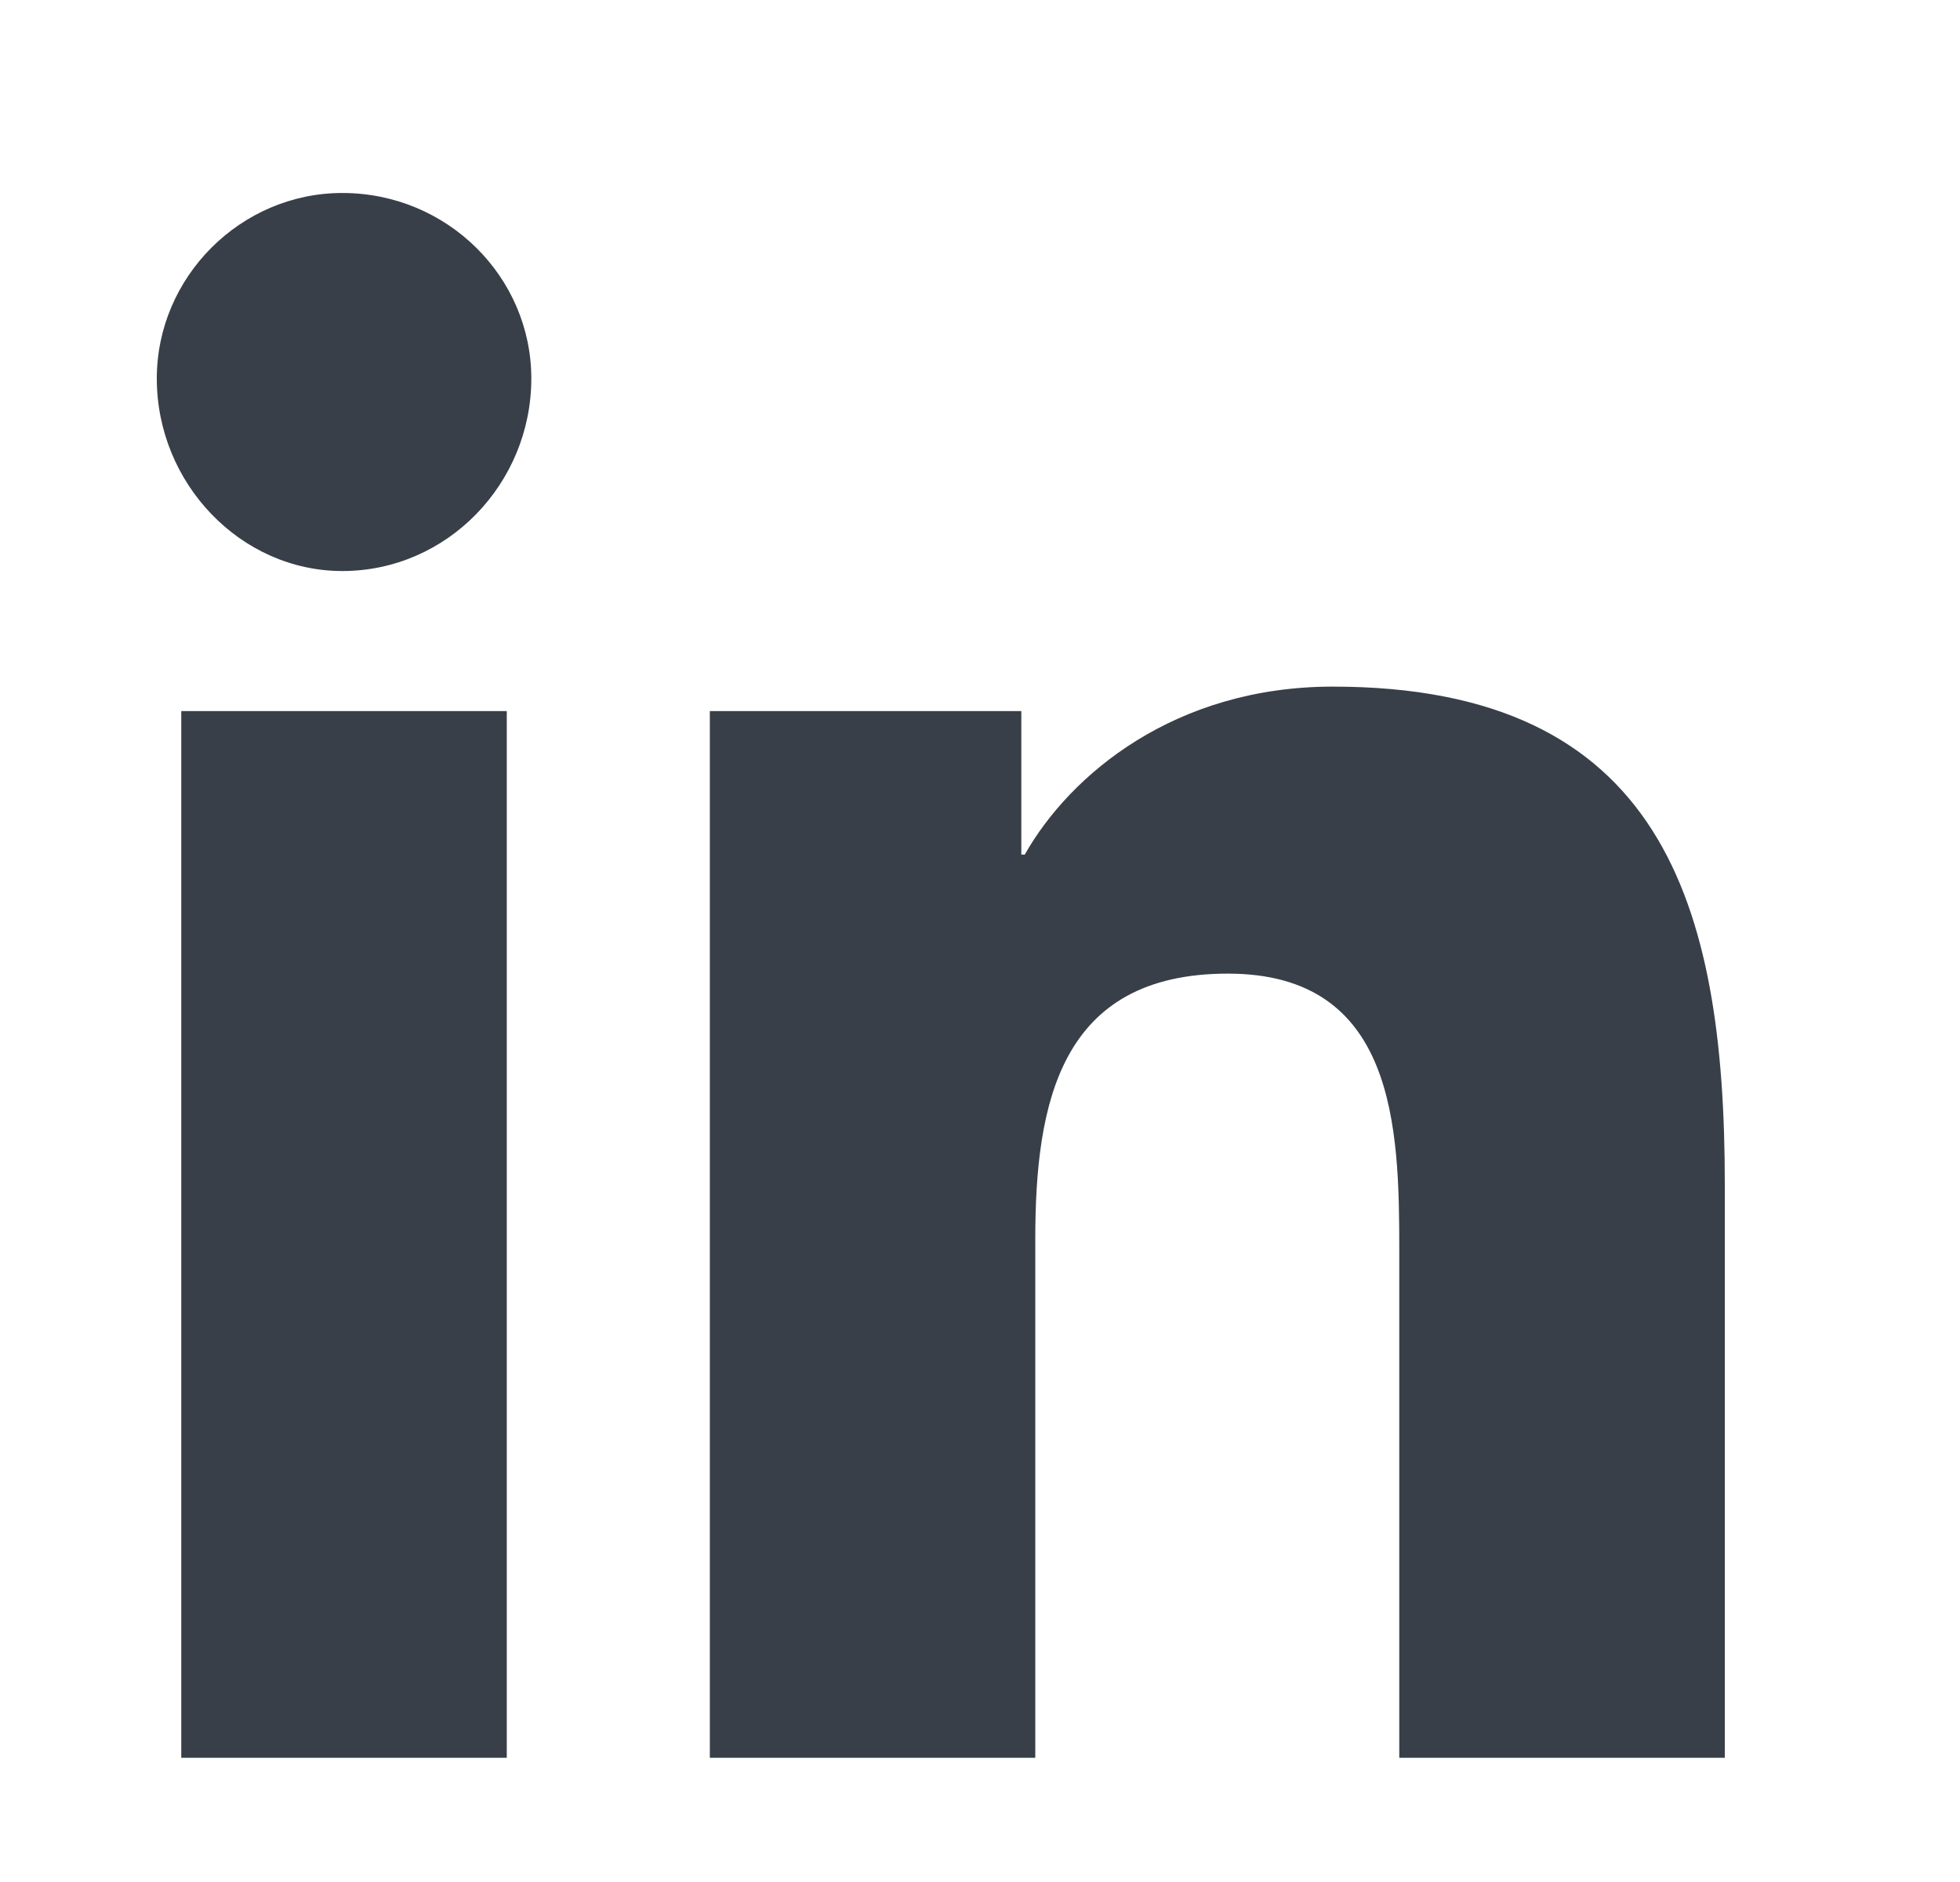
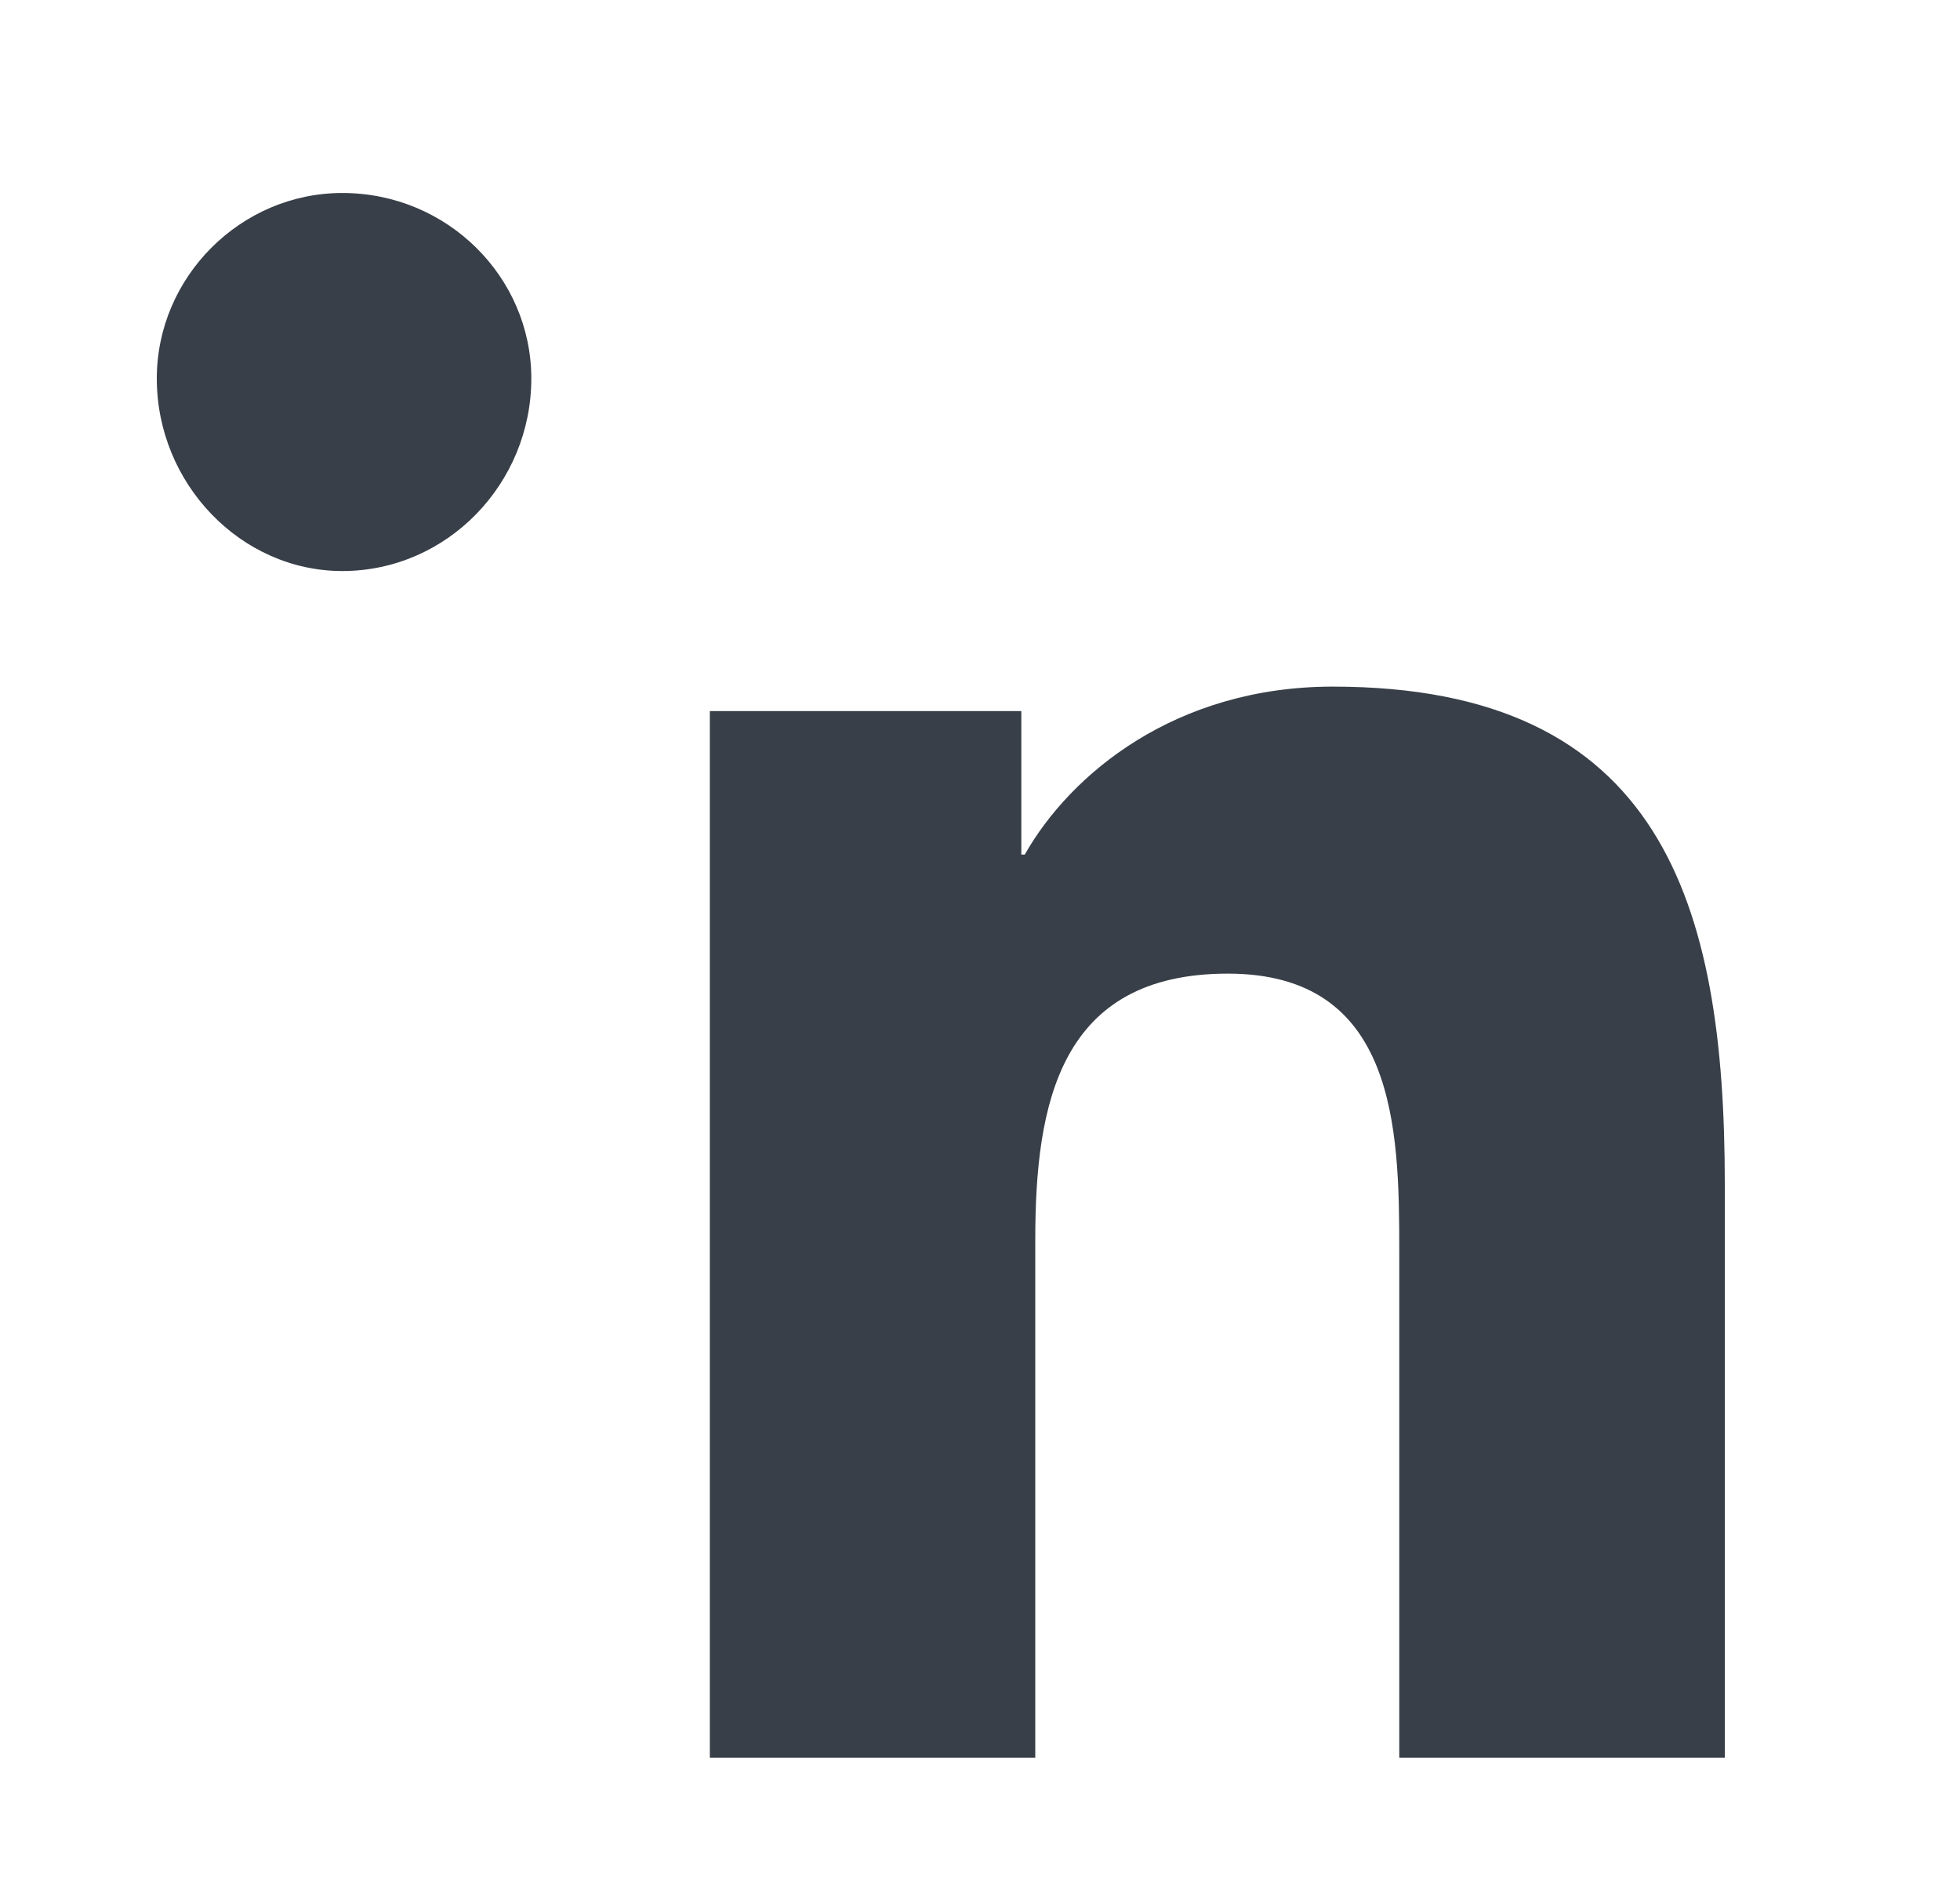
<svg xmlns="http://www.w3.org/2000/svg" width="25" height="24" viewBox="0 0 25 24" fill="none">
-   <path d="M6.464 22.416H2.312V9.068H6.464V22.416ZM4.366 7.282C3.071 7.282 2 6.166 2 4.827C2 3.532 3.071 2.461 4.366 2.461C5.705 2.461 6.777 3.532 6.777 4.827C6.777 6.166 5.705 7.282 4.366 7.282ZM17.848 22.416V15.943C17.848 14.381 17.804 12.416 15.661 12.416C13.518 12.416 13.205 14.068 13.205 15.809V22.416H9.054V9.068H13.027V10.898H13.071C13.652 9.872 14.991 8.756 17 8.756C21.196 8.756 22 11.523 22 15.095V22.416H17.848Z" fill="#383F48" />
+   <path d="M6.464 22.416V9.068H6.464V22.416ZM4.366 7.282C3.071 7.282 2 6.166 2 4.827C2 3.532 3.071 2.461 4.366 2.461C5.705 2.461 6.777 3.532 6.777 4.827C6.777 6.166 5.705 7.282 4.366 7.282ZM17.848 22.416V15.943C17.848 14.381 17.804 12.416 15.661 12.416C13.518 12.416 13.205 14.068 13.205 15.809V22.416H9.054V9.068H13.027V10.898H13.071C13.652 9.872 14.991 8.756 17 8.756C21.196 8.756 22 11.523 22 15.095V22.416H17.848Z" fill="#383F48" />
</svg>